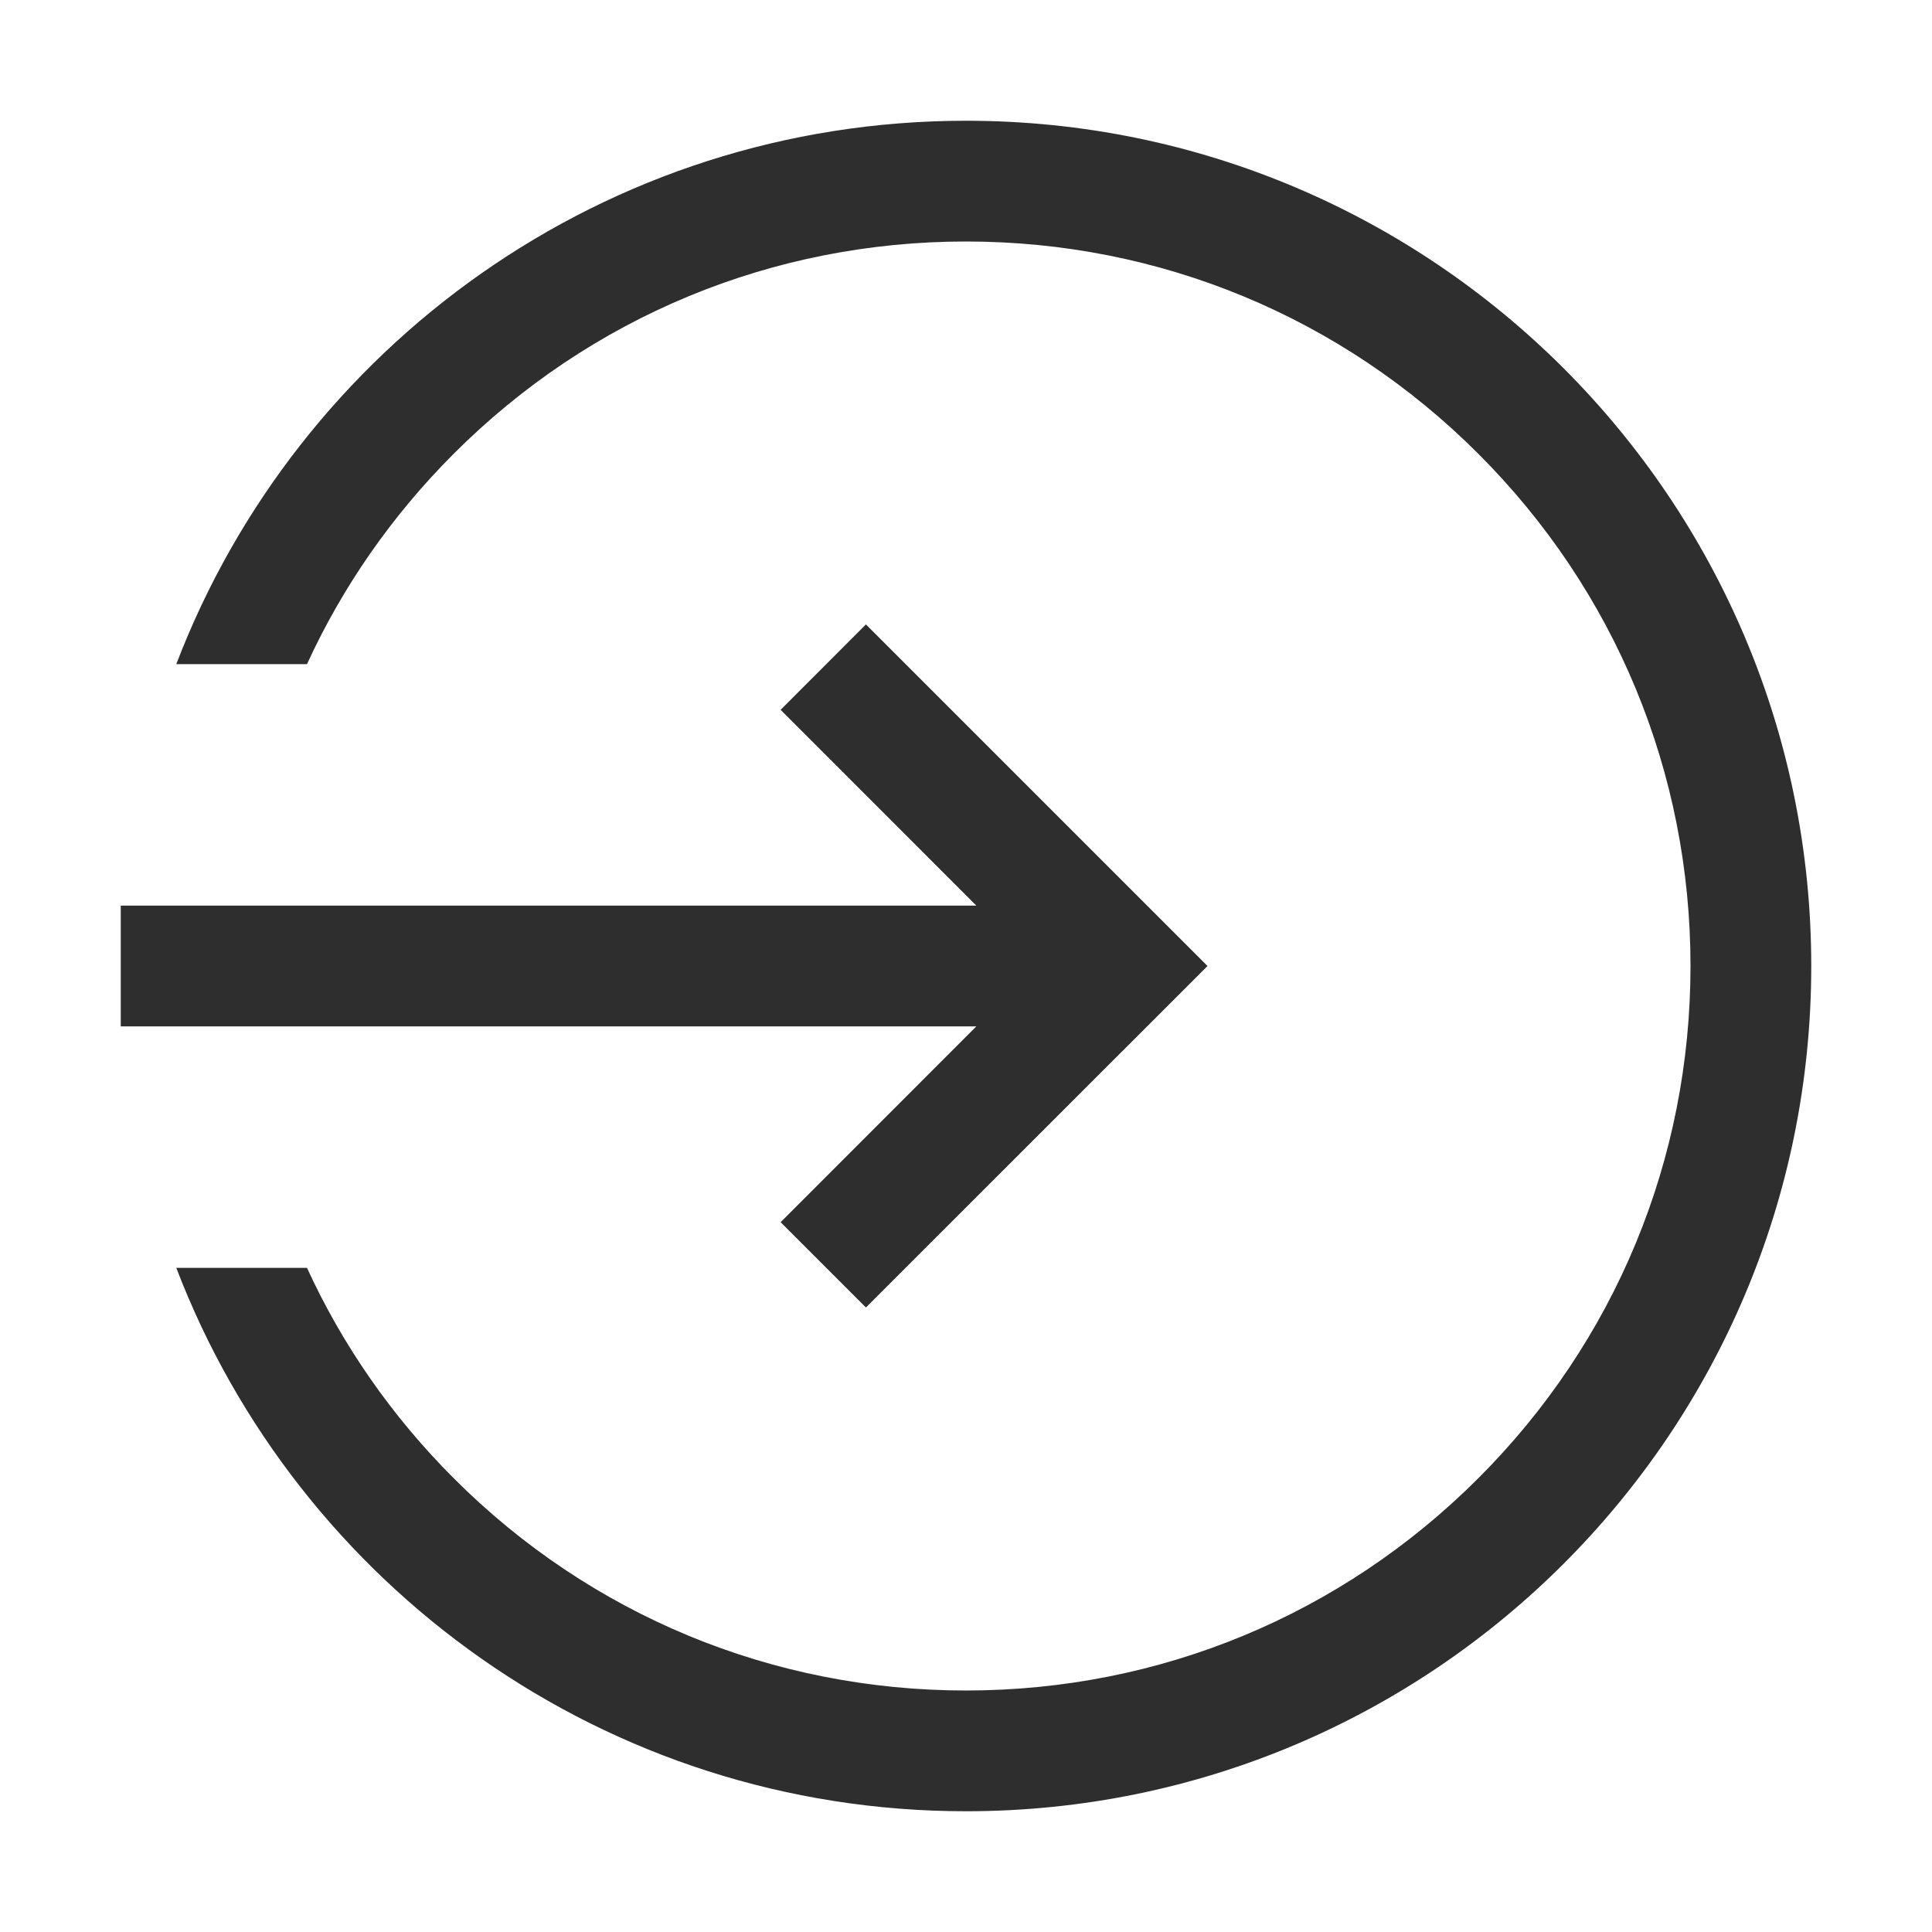
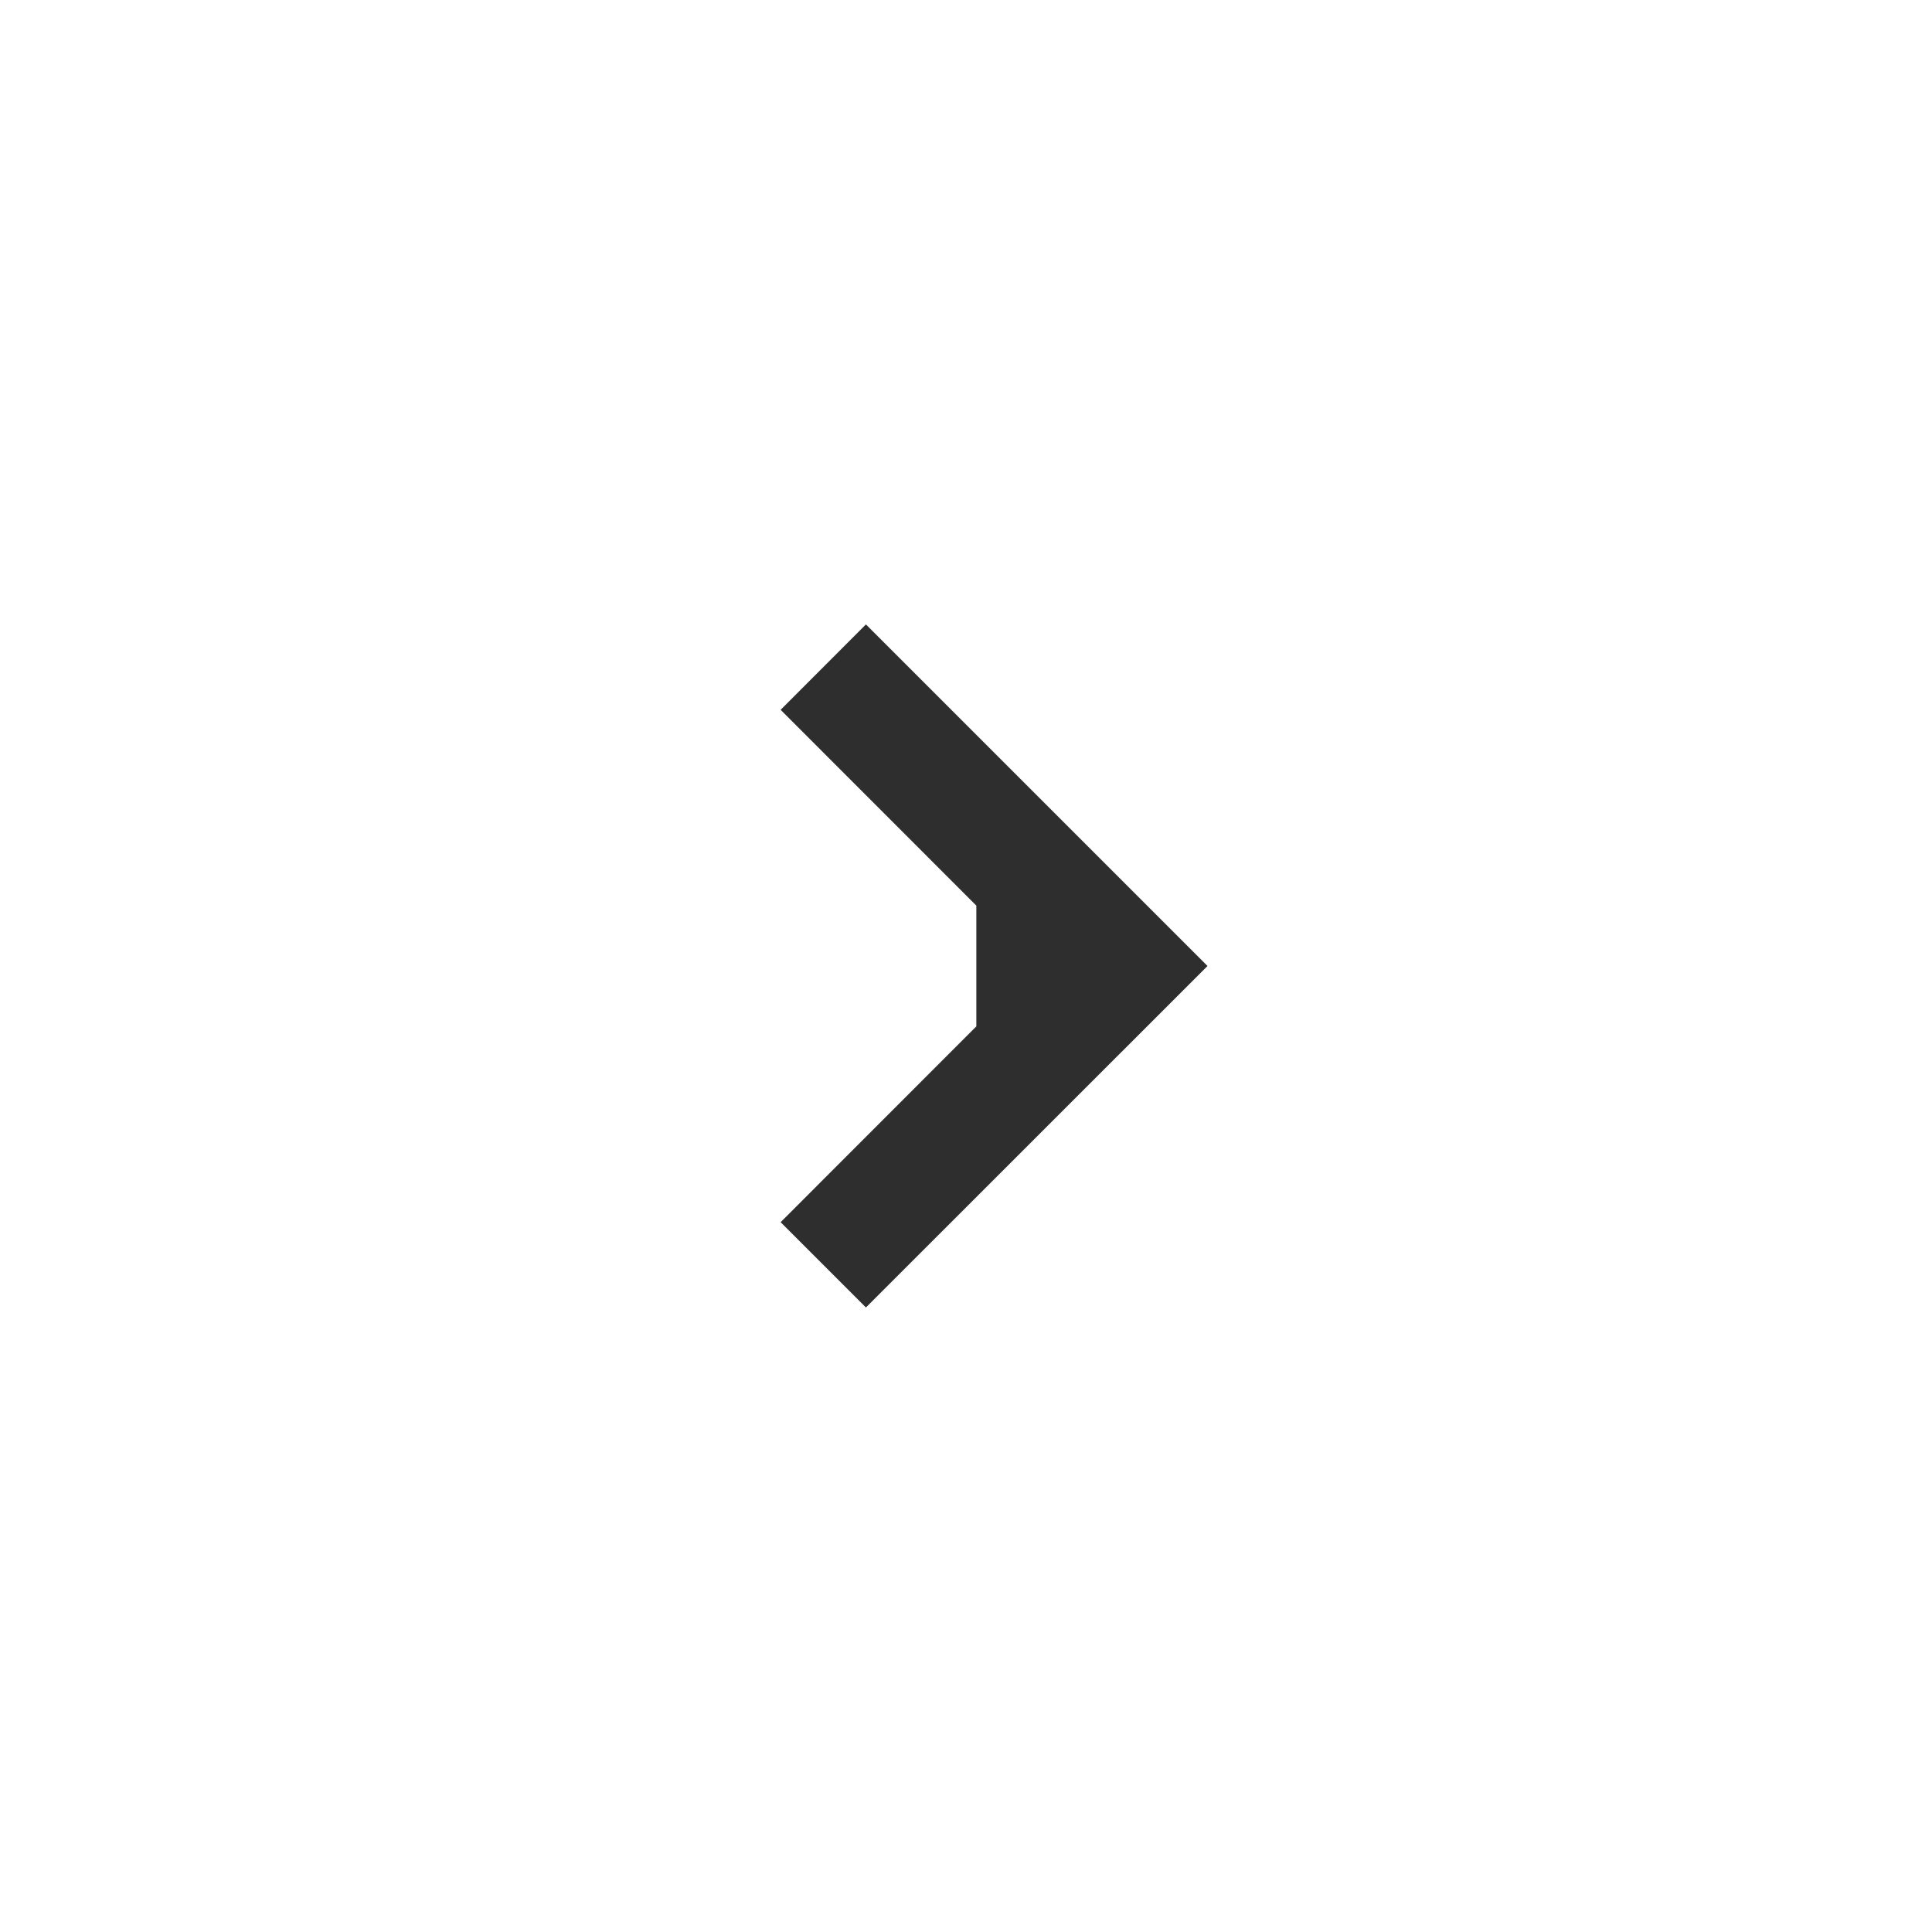
<svg xmlns="http://www.w3.org/2000/svg" width="20" height="20" viewBox="0 0 20 20" fill="none">
-   <path d="M10 1.25C6.268 1.25 3.083 3.586 1.825 6.875H3.178C3.545 6.075 4.056 5.338 4.697 4.697C6.113 3.28 7.996 2.5 10 2.5C12.003 2.5 13.886 3.28 15.303 4.697C16.72 6.113 17.5 7.997 17.5 10C17.5 12.003 16.72 13.887 15.303 15.303C13.886 16.72 12.003 17.5 10 17.5C7.996 17.5 6.113 16.72 4.697 15.303C4.056 14.662 3.545 13.925 3.178 13.125H1.825C3.083 16.414 6.268 18.75 10 18.75C14.832 18.75 18.75 14.833 18.75 10C18.75 5.168 14.832 1.25 10 1.25Z" fill="#2E2E2E" />
-   <path d="M8.081 12.652L8.964 13.535L12.5 10L8.964 6.464L8.081 7.348L10.107 9.375H1.25V10.625H10.107L8.081 12.652Z" fill="#2E2E2E" />
+   <path d="M8.081 12.652L8.964 13.535L12.5 10L8.964 6.464L8.081 7.348L10.107 9.375V10.625H10.107L8.081 12.652Z" fill="#2E2E2E" />
</svg>